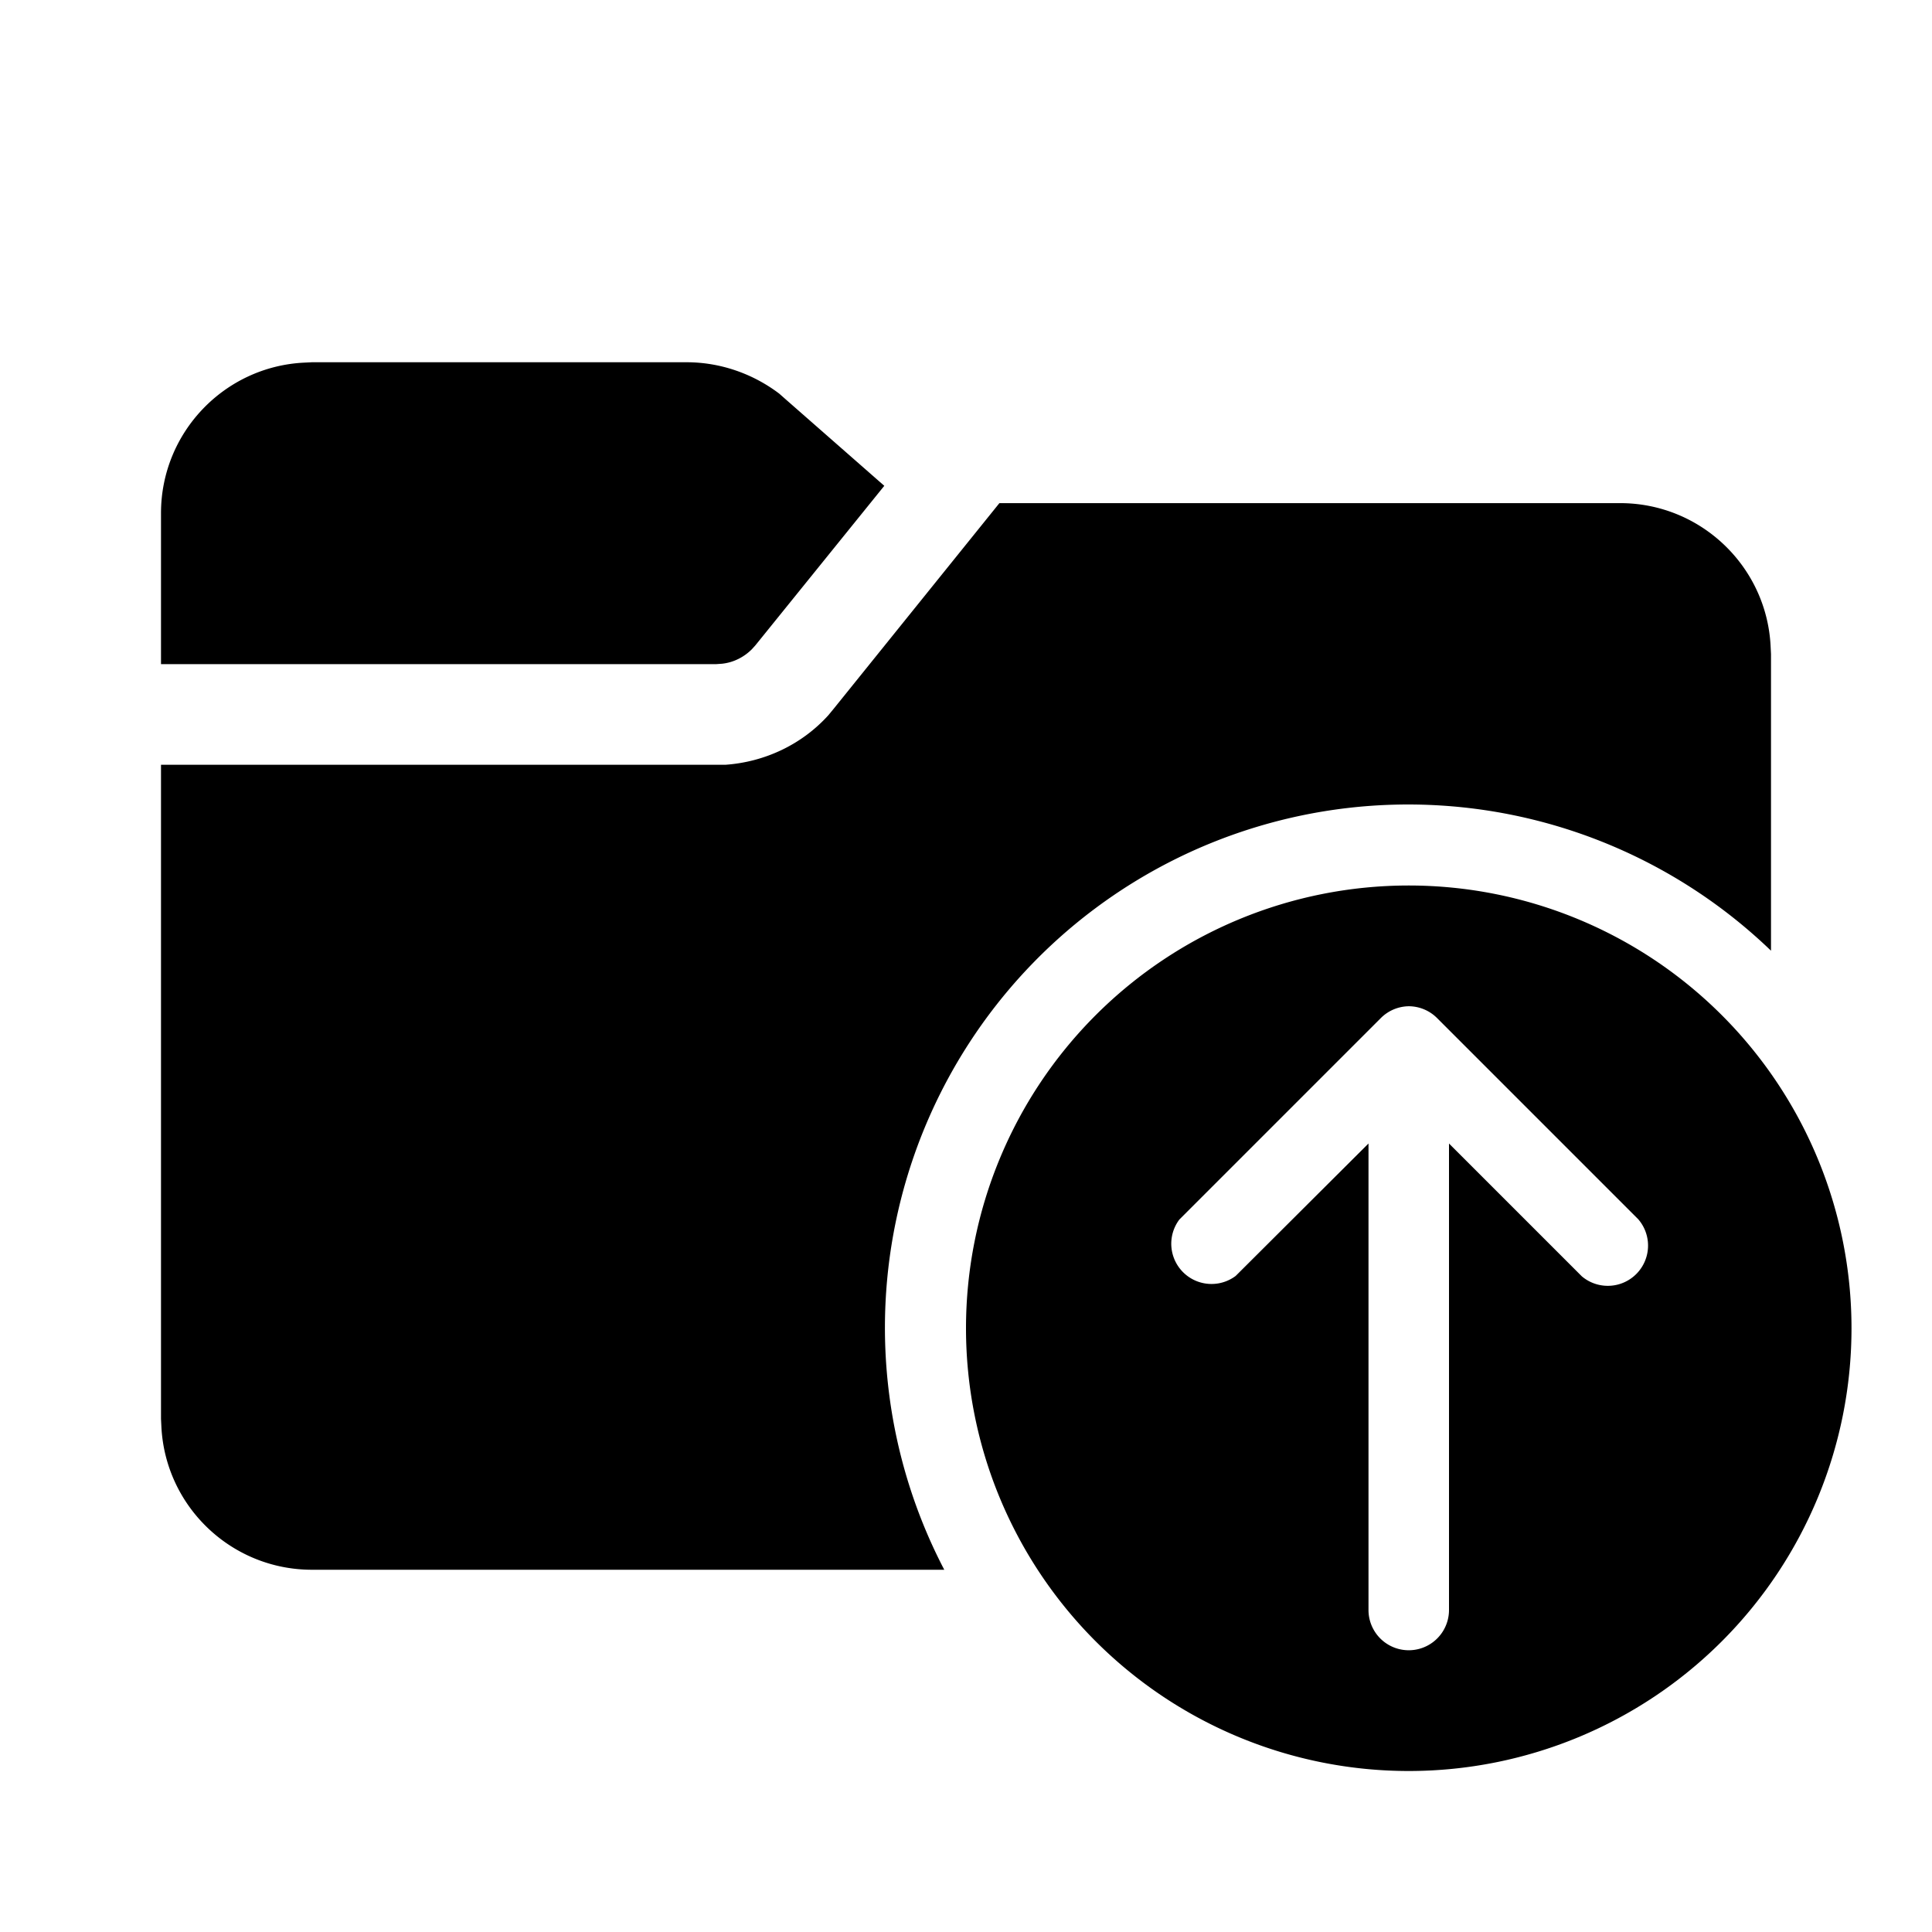
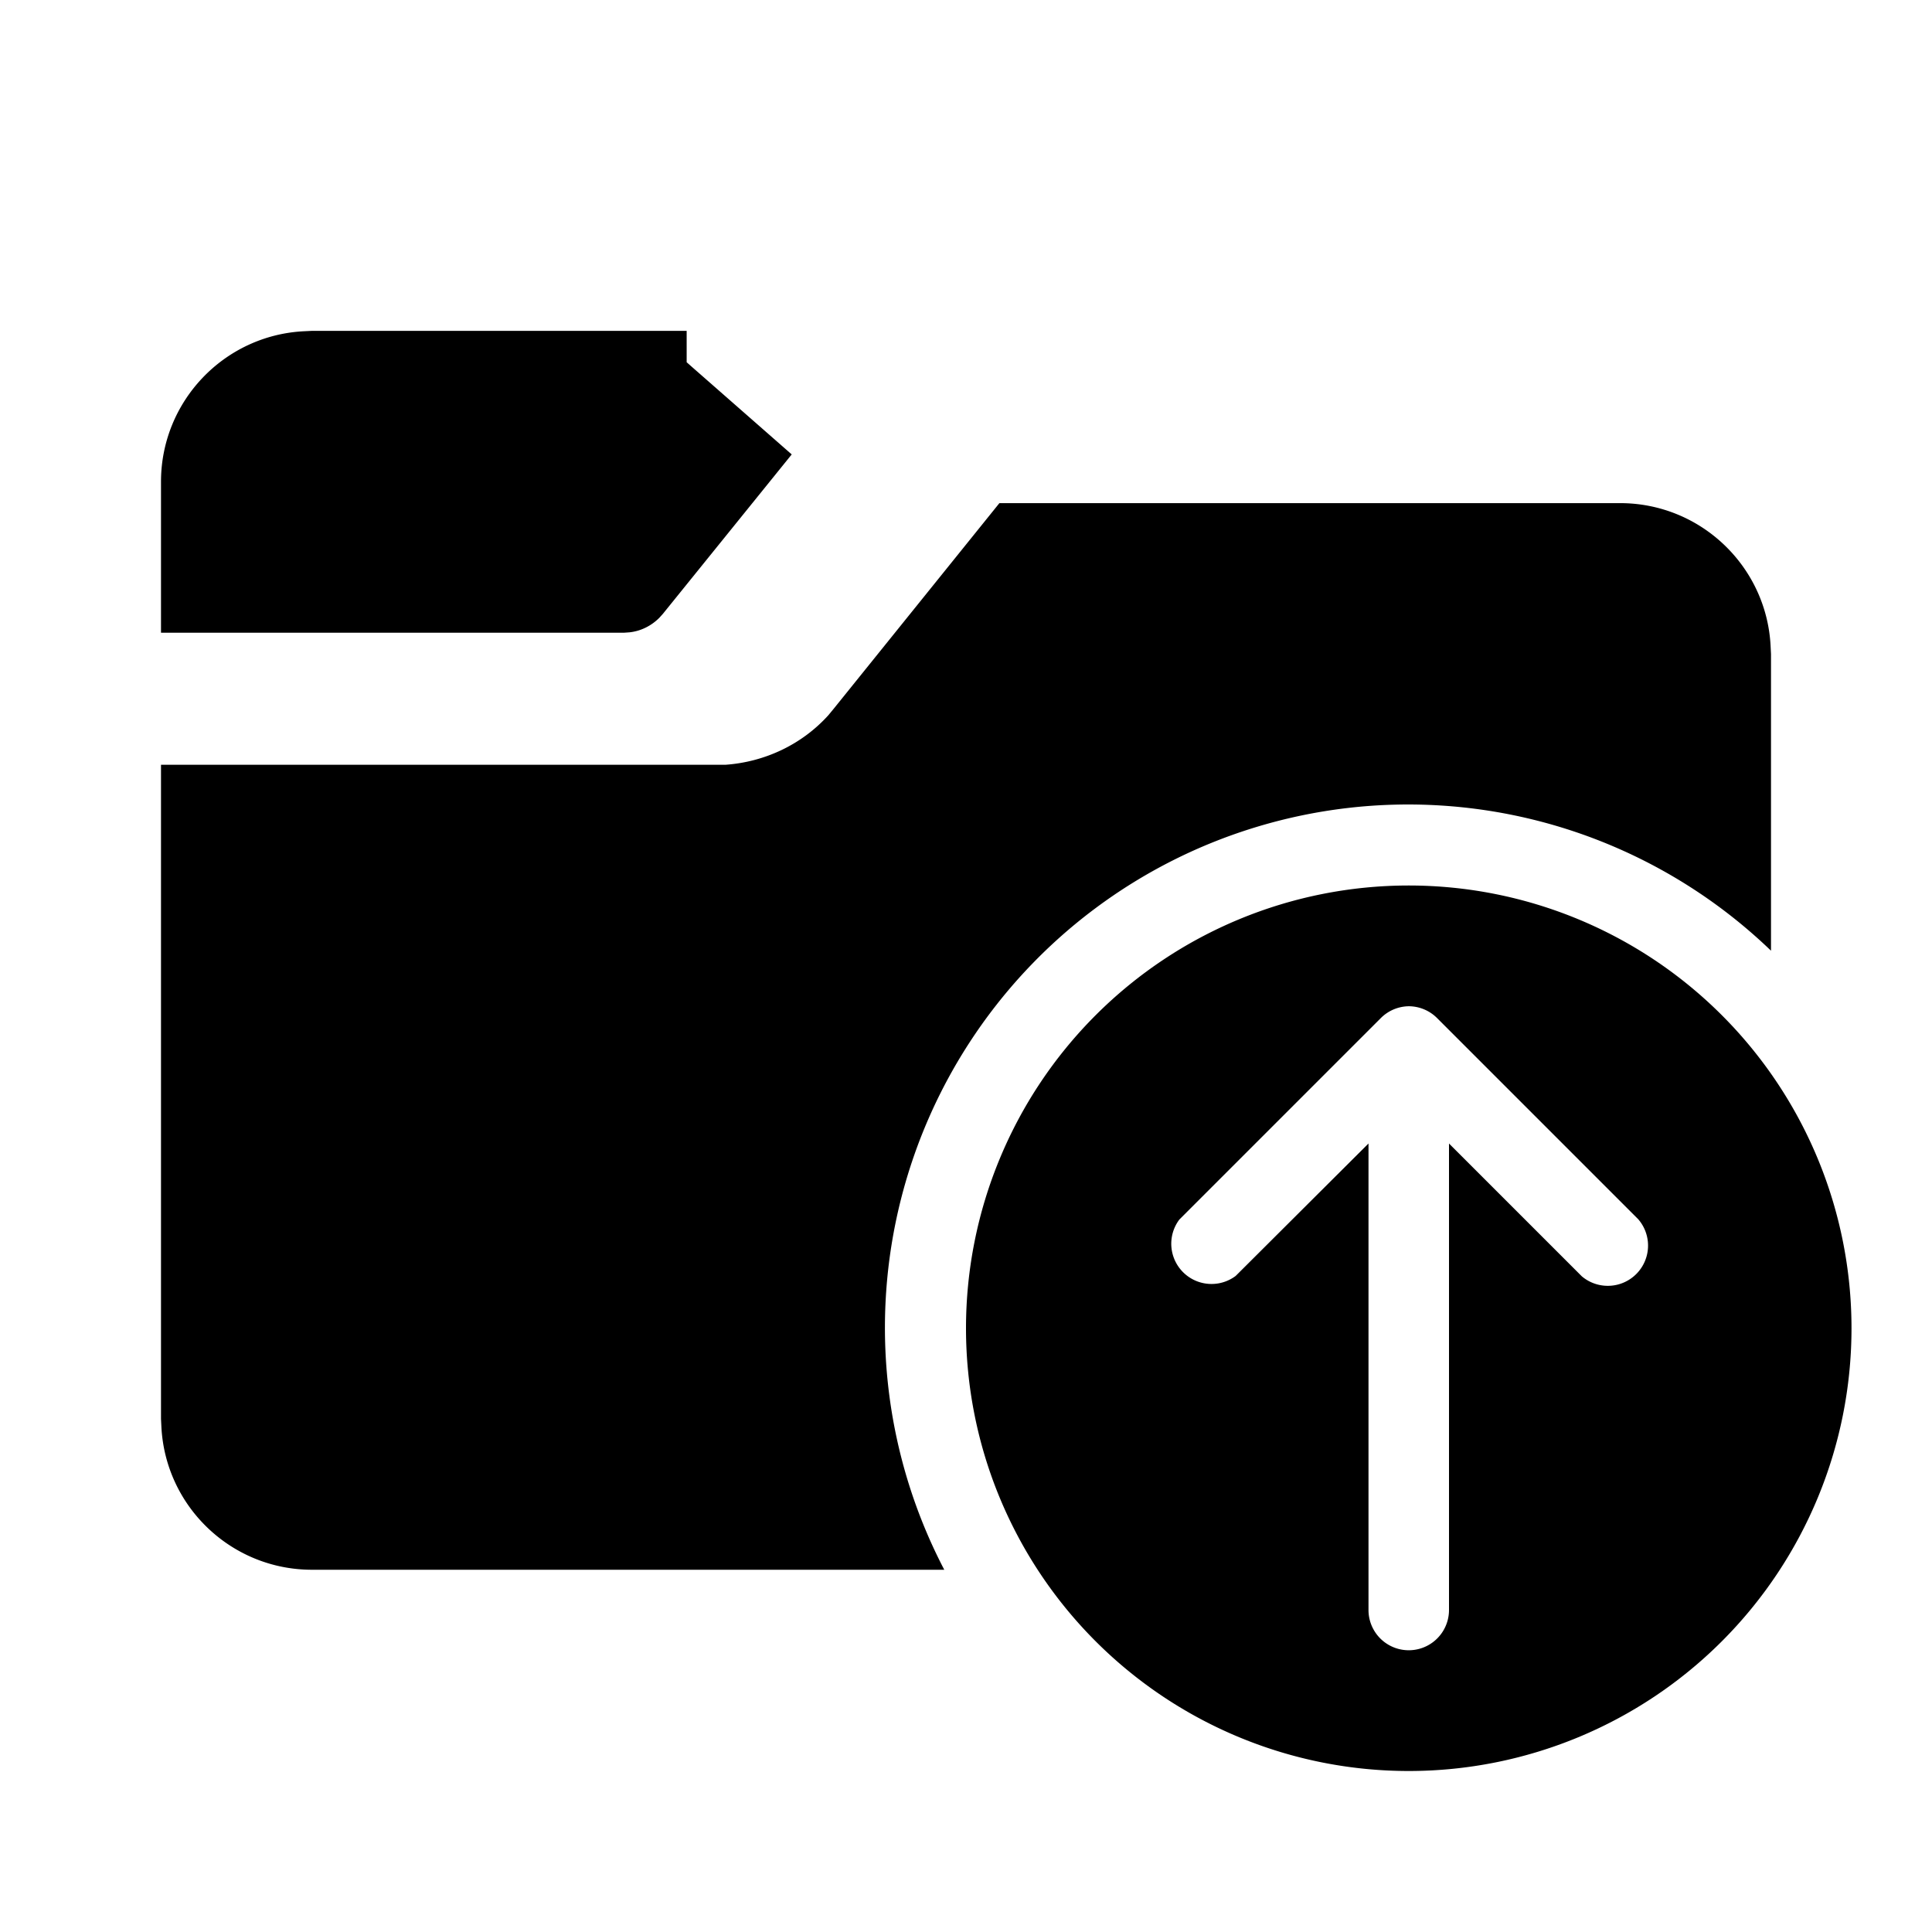
<svg fill="currentColor" viewBox="0 0 48 48">
-   <path d="M40.25 12.5c2 0 3.64 1.57 3.74 3.55l.01.2v7.37A13 13 0 0 0 23.46 39H7.75c-2 0-3.64-1.57-3.74-3.55l-.01-.2V19h14.03c.97-.07 1.89-.5 2.55-1.23l.14-.17 4.11-5.1h15.42ZM17.06 9c.83 0 1.64.28 2.3.78l.17.15 2.44 2.14-3.2 3.96-.09.1c-.2.2-.46.33-.74.36l-.14.01H4v-3.75c0-2 1.57-3.64 3.55-3.74l.2-.01h9.31ZM46 33a11 11 0 1 1-22 0 11 11 0 0 1 22 0Zm-11-8a1 1 0 0 0-.7.3l-5 5a1 1 0 0 0 1.4 1.4l3.3-3.29V40a1 1 0 1 0 2 0V28.41l3.3 3.3a1 1 0 0 0 1.4-1.42l-5-5A1 1 0 0 0 35 25Z" />
+   <path d="M40.25 12.5c2 0 3.64 1.57 3.74 3.55l.01.2v7.37A13 13 0 0 0 23.46 39H7.75c-2 0-3.64-1.57-3.74-3.55l-.01-.2V19h14.03c.97-.07 1.89-.5 2.55-1.23l.14-.17 4.11-5.1h15.42ZM17.06 9l.17.15 2.44 2.14-3.2 3.96-.09.1c-.2.2-.46.33-.74.36l-.14.01H4v-3.75c0-2 1.57-3.64 3.55-3.74l.2-.01h9.31ZM46 33a11 11 0 1 1-22 0 11 11 0 0 1 22 0Zm-11-8a1 1 0 0 0-.7.3l-5 5a1 1 0 0 0 1.4 1.4l3.3-3.29V40a1 1 0 1 0 2 0V28.41l3.3 3.3a1 1 0 0 0 1.4-1.42l-5-5A1 1 0 0 0 35 25Z" />
</svg>